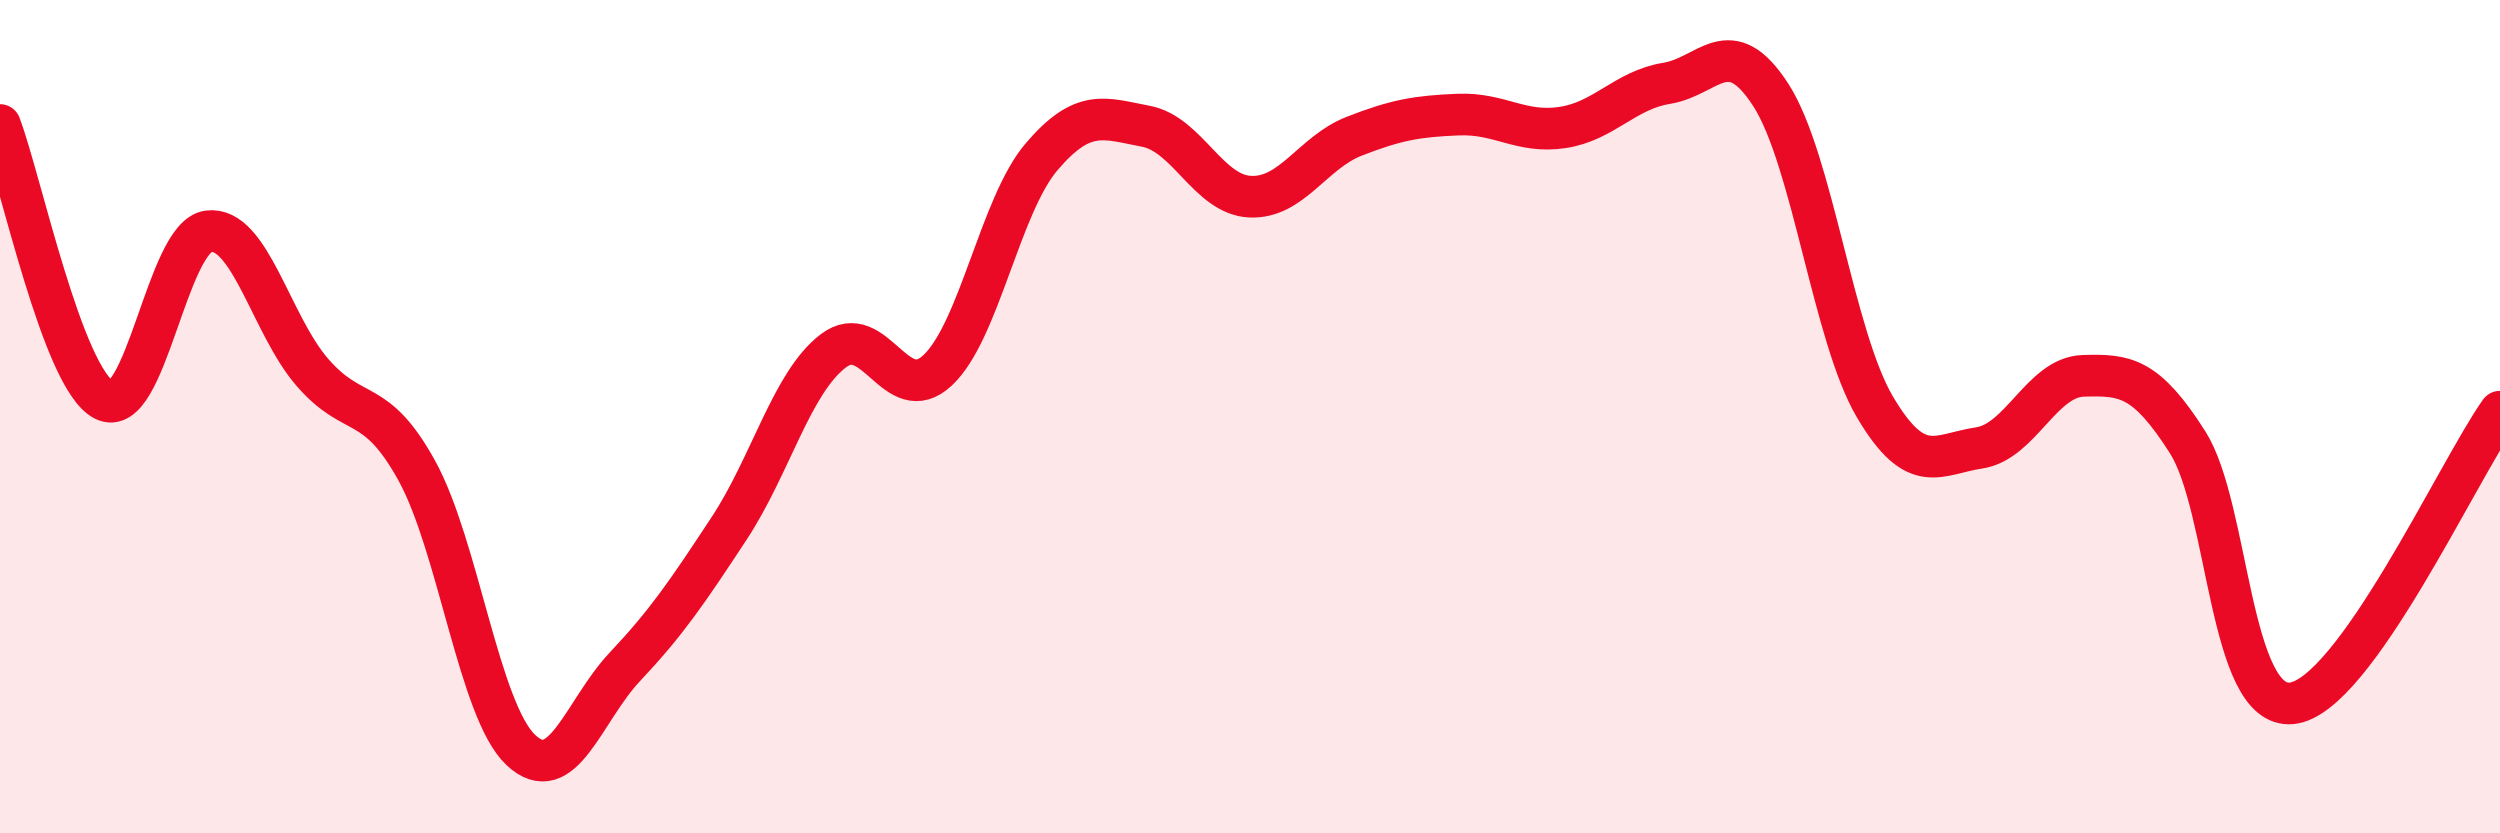
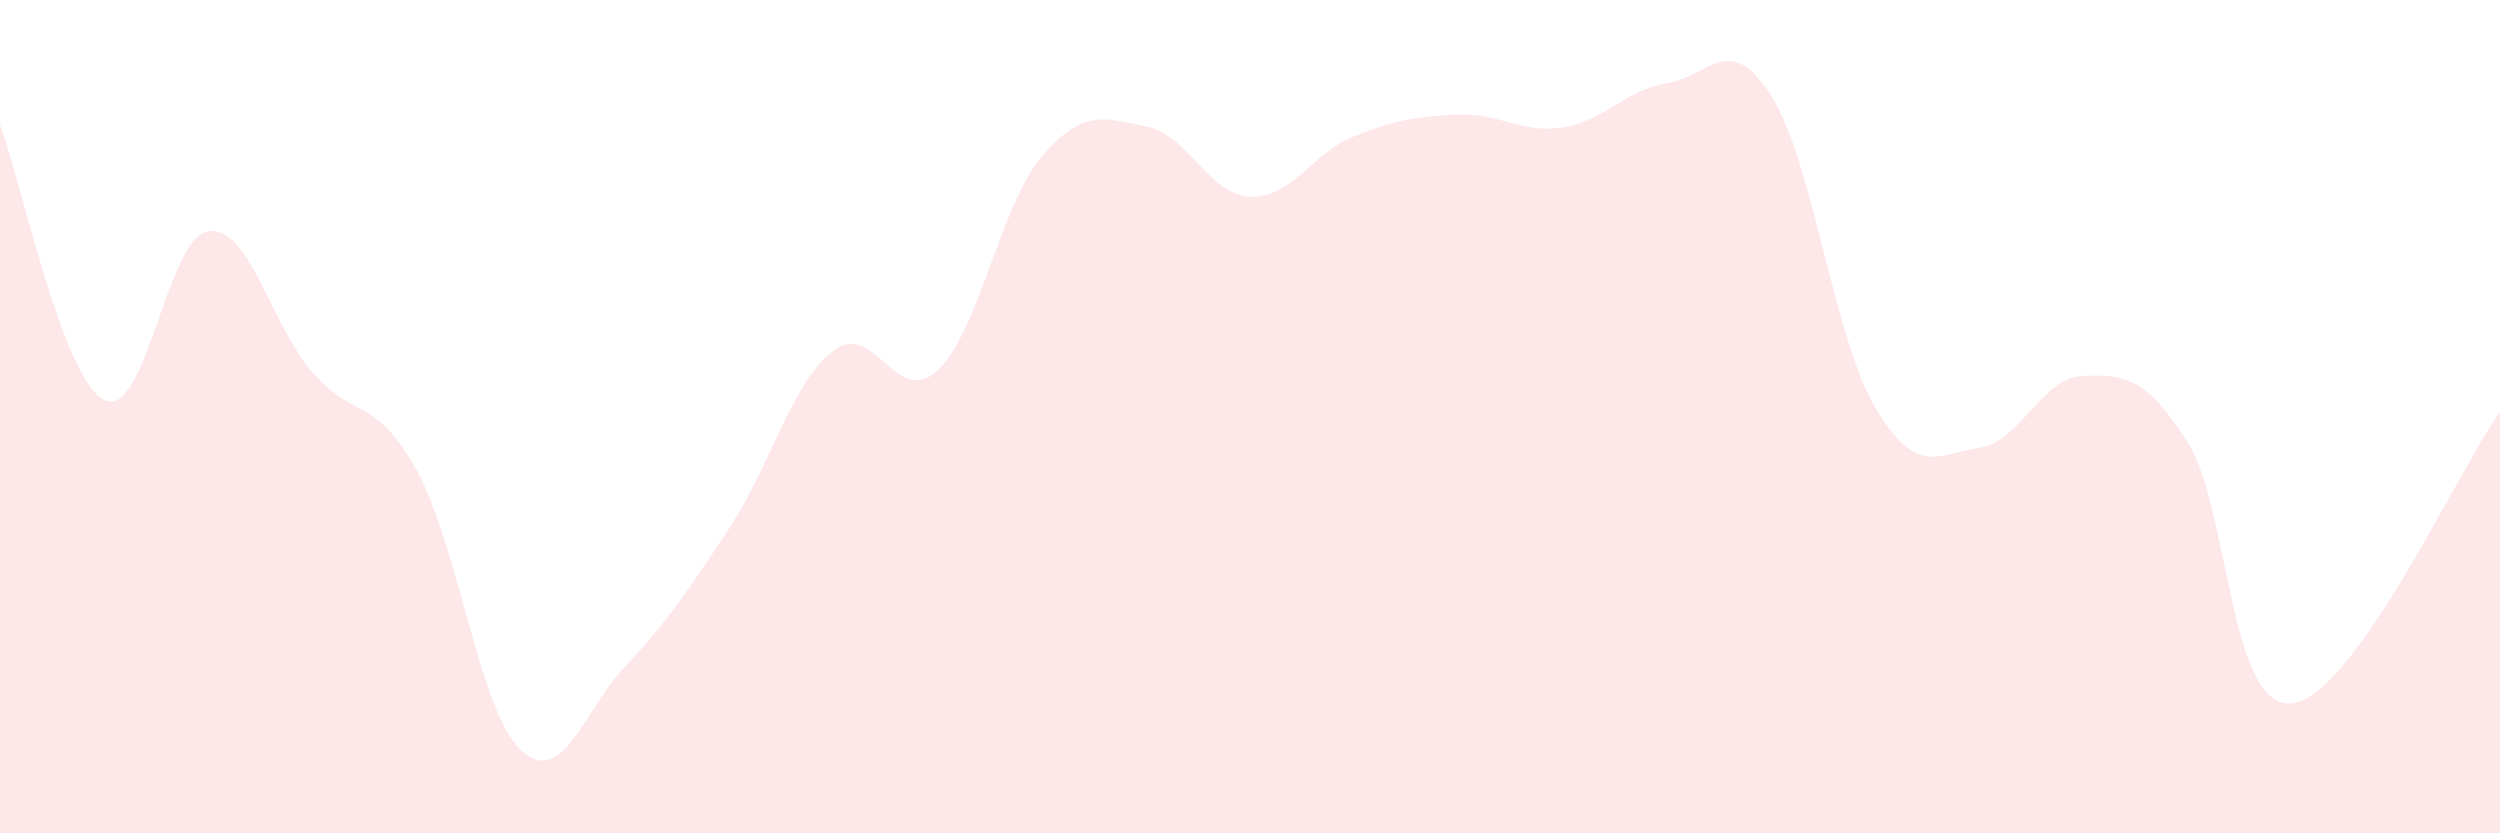
<svg xmlns="http://www.w3.org/2000/svg" width="60" height="20" viewBox="0 0 60 20">
  <path d="M 0,3 C 0.5,4.32 1.5,9.09 2.5,9.6 C 3.5,10.11 4,5.68 5,5.55 C 6,5.42 6.5,7.79 7.5,8.94 C 8.5,10.09 9,9.48 10,11.29 C 11,13.1 11.5,17.06 12.5,18 C 13.5,18.94 14,17.06 15,16 C 16,14.94 16.5,14.2 17.5,12.68 C 18.5,11.16 19,9.18 20,8.42 C 21,7.66 21.5,9.82 22.5,8.89 C 23.5,7.96 24,4.93 25,3.76 C 26,2.59 26.5,2.84 27.5,3.03 C 28.5,3.22 29,4.67 30,4.72 C 31,4.77 31.5,3.66 32.5,3.27 C 33.5,2.88 34,2.79 35,2.75 C 36,2.71 36.5,3.21 37.5,3.06 C 38.5,2.91 39,2.16 40,2 C 41,1.84 41.5,0.73 42.5,2.28 C 43.5,3.83 44,8.08 45,9.77 C 46,11.46 46.5,10.9 47.5,10.75 C 48.5,10.6 49,9.05 50,9.02 C 51,8.99 51.5,9.04 52.5,10.61 C 53.5,12.18 53.5,17.03 55,16.88 C 56.5,16.73 59,11.28 60,9.88L60 20L0 20Z" fill="#EB0A25" opacity="0.1" stroke-linecap="round" stroke-linejoin="round" />
-   <path d="M 0,3 C 0.5,4.32 1.5,9.09 2.5,9.6 C 3.5,10.11 4,5.68 5,5.55 C 6,5.42 6.5,7.79 7.5,8.94 C 8.5,10.09 9,9.48 10,11.29 C 11,13.1 11.5,17.06 12.5,18 C 13.5,18.94 14,17.06 15,16 C 16,14.94 16.5,14.2 17.5,12.68 C 18.5,11.16 19,9.18 20,8.42 C 21,7.66 21.5,9.82 22.5,8.89 C 23.5,7.96 24,4.93 25,3.76 C 26,2.59 26.5,2.84 27.5,3.03 C 28.5,3.22 29,4.67 30,4.72 C 31,4.77 31.5,3.66 32.5,3.27 C 33.5,2.88 34,2.79 35,2.75 C 36,2.71 36.5,3.21 37.5,3.06 C 38.5,2.91 39,2.16 40,2 C 41,1.84 41.5,0.73 42.5,2.28 C 43.5,3.83 44,8.08 45,9.77 C 46,11.46 46.5,10.9 47.5,10.75 C 48.5,10.6 49,9.05 50,9.02 C 51,8.99 51.5,9.04 52.5,10.61 C 53.5,12.18 53.5,17.03 55,16.88 C 56.5,16.73 59,11.28 60,9.88" stroke="#EB0A25" stroke-width="1" fill="none" stroke-linecap="round" stroke-linejoin="round" />
</svg>